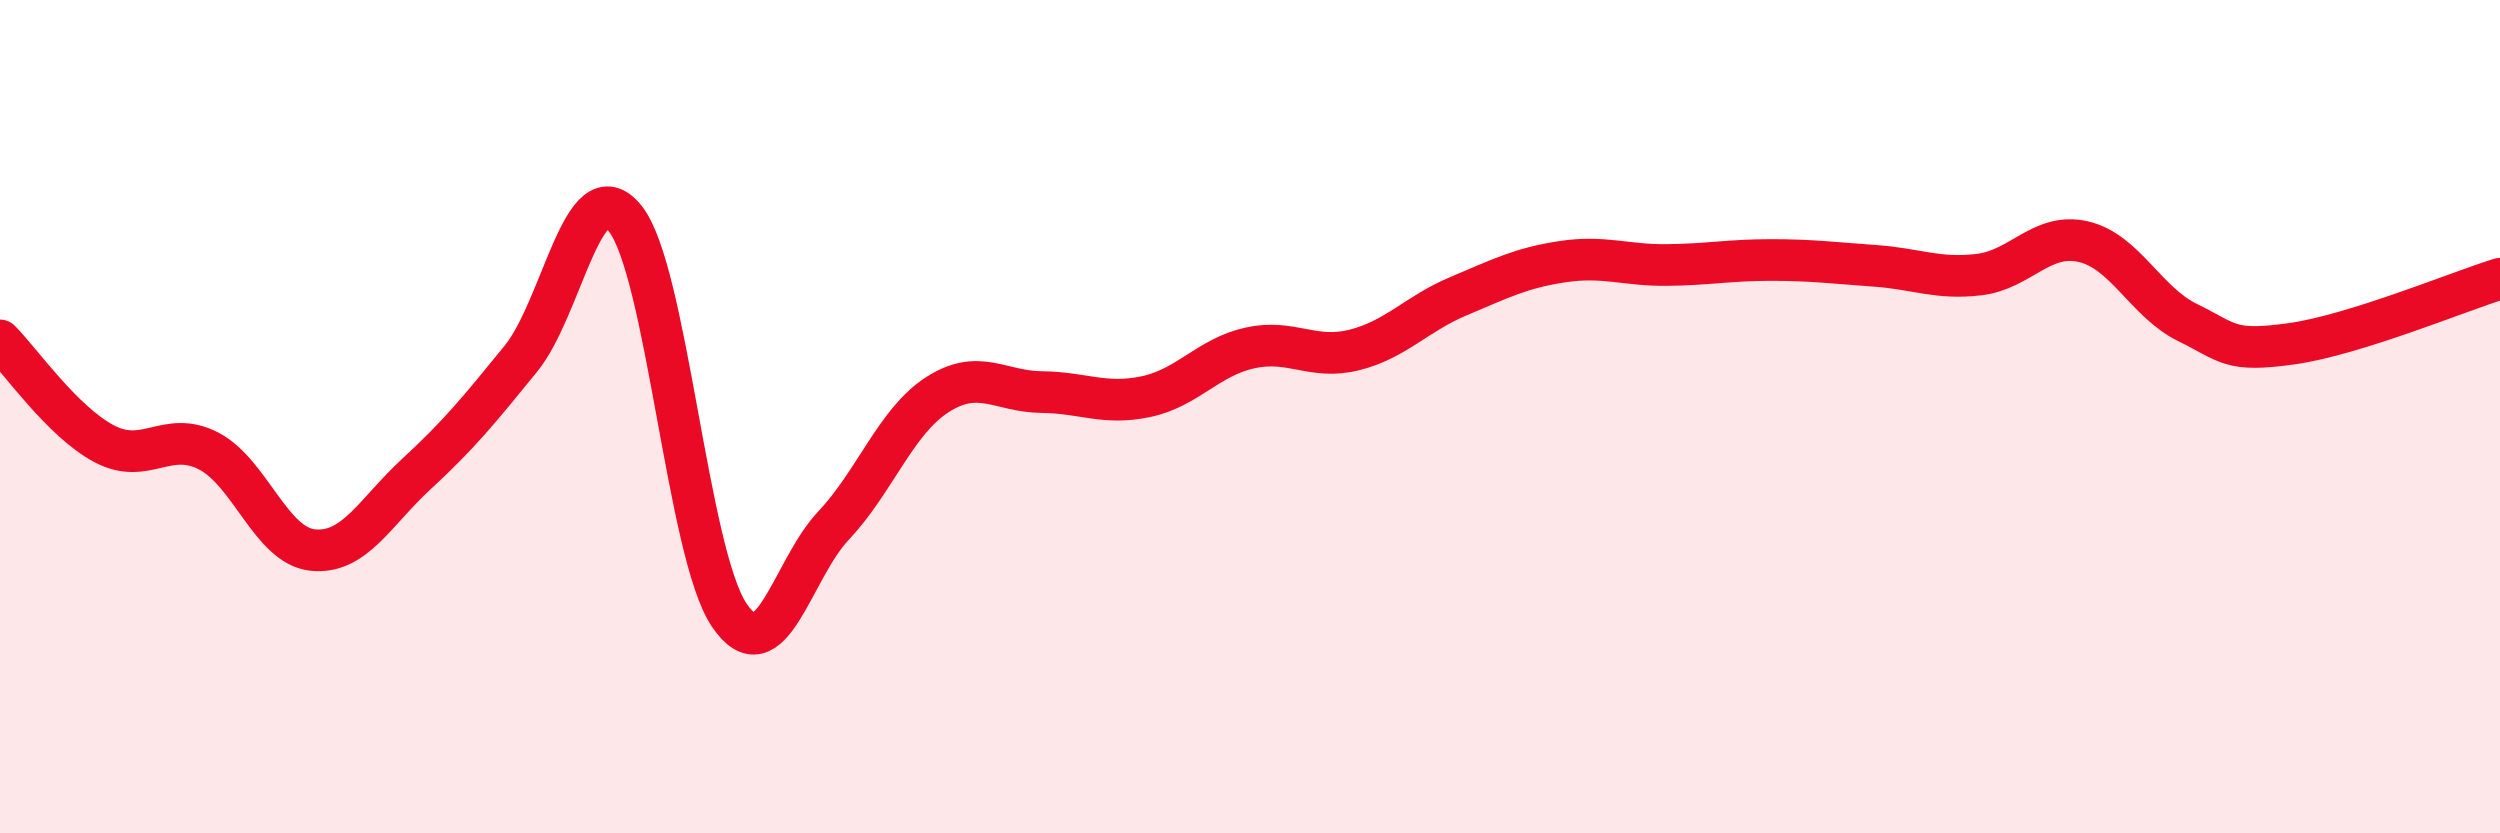
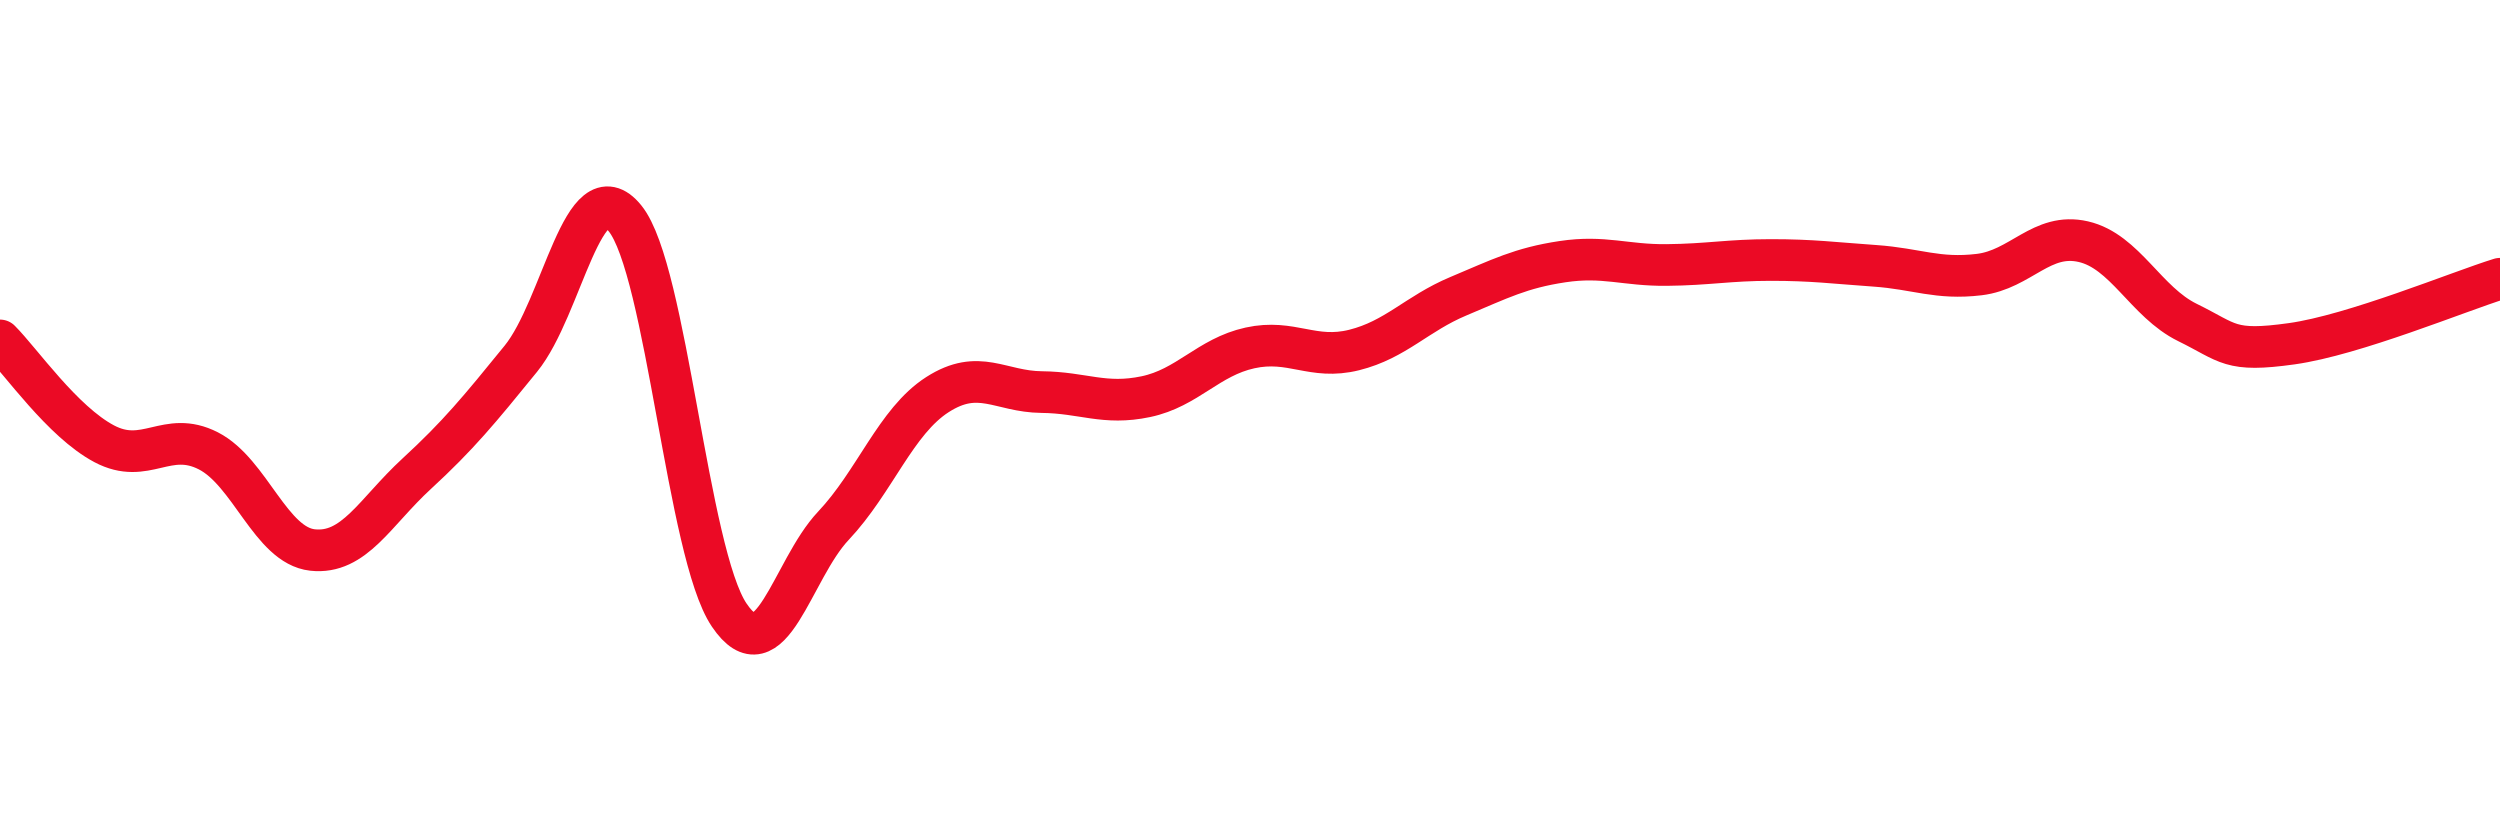
<svg xmlns="http://www.w3.org/2000/svg" width="60" height="20" viewBox="0 0 60 20">
-   <path d="M 0,8.17 C 0.5,8.67 1.5,10.12 2.5,10.65 C 3.5,11.18 4,10.31 5,10.82 C 6,11.33 6.5,13.09 7.5,13.2 C 8.5,13.31 9,12.29 10,11.37 C 11,10.45 11.5,9.84 12.5,8.61 C 13.5,7.38 14,4.01 15,5.24 C 16,6.47 16.5,13.28 17.5,14.76 C 18.5,16.24 19,13.68 20,12.62 C 21,11.56 21.5,10.11 22.5,9.47 C 23.5,8.83 24,9.4 25,9.41 C 26,9.42 26.5,9.73 27.5,9.52 C 28.5,9.31 29,8.57 30,8.35 C 31,8.13 31.5,8.65 32.5,8.4 C 33.5,8.15 34,7.53 35,7.11 C 36,6.69 36.5,6.43 37.5,6.28 C 38.5,6.13 39,6.37 40,6.36 C 41,6.35 41.5,6.24 42.5,6.24 C 43.5,6.24 44,6.31 45,6.38 C 46,6.45 46.5,6.71 47.5,6.59 C 48.5,6.47 49,5.57 50,5.8 C 51,6.03 51.5,7.25 52.5,7.74 C 53.5,8.23 53.5,8.46 55,8.25 C 56.5,8.04 59,7 60,6.69L60 20L0 20Z" fill="#EB0A25" opacity="0.1" stroke-linecap="round" stroke-linejoin="round" />
  <path d="M 0,8.17 C 0.5,8.67 1.5,10.12 2.5,10.65 C 3.5,11.18 4,10.31 5,10.82 C 6,11.33 6.5,13.09 7.5,13.2 C 8.5,13.31 9,12.29 10,11.37 C 11,10.45 11.5,9.84 12.5,8.61 C 13.5,7.38 14,4.01 15,5.24 C 16,6.47 16.5,13.28 17.5,14.76 C 18.5,16.24 19,13.68 20,12.62 C 21,11.56 21.5,10.11 22.5,9.47 C 23.5,8.83 24,9.4 25,9.41 C 26,9.42 26.5,9.73 27.5,9.52 C 28.5,9.31 29,8.57 30,8.35 C 31,8.13 31.5,8.65 32.5,8.4 C 33.5,8.15 34,7.53 35,7.11 C 36,6.69 36.5,6.43 37.5,6.28 C 38.5,6.13 39,6.37 40,6.36 C 41,6.35 41.5,6.24 42.5,6.24 C 43.5,6.24 44,6.31 45,6.38 C 46,6.45 46.5,6.71 47.5,6.59 C 48.5,6.47 49,5.57 50,5.8 C 51,6.03 51.5,7.25 52.5,7.74 C 53.5,8.23 53.5,8.46 55,8.25 C 56.5,8.04 59,7 60,6.69" stroke="#EB0A25" stroke-width="1" fill="none" stroke-linecap="round" stroke-linejoin="round" />
</svg>